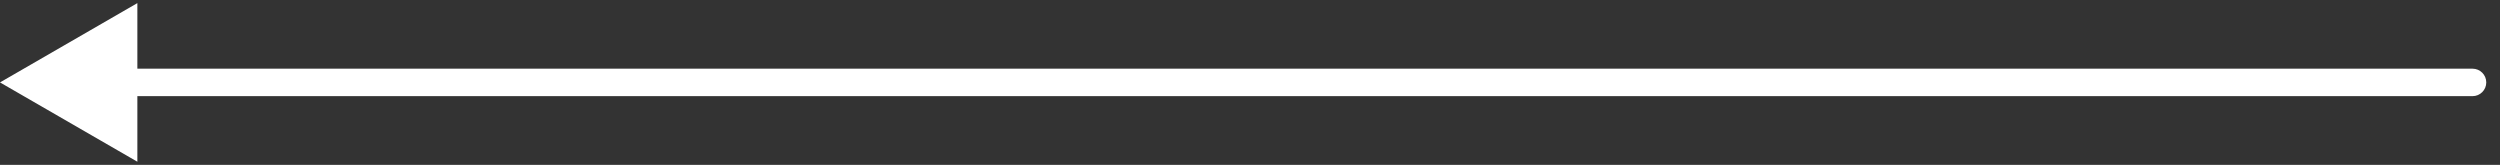
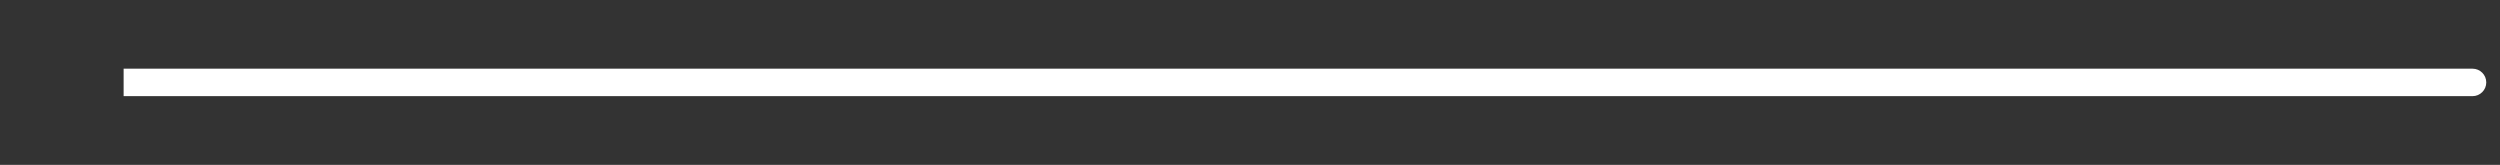
<svg xmlns="http://www.w3.org/2000/svg" width="91" height="6" viewBox="0 0 91 6" fill="none">
  <rect x="0" y="0" width="91" height="6" fill="#333333" stroke="none" />
-   <path d="M0 3L5 5.887V0.113L0 3ZM90 3.5C90.276 3.5 90.5 3.276 90.5 3C90.5 2.724 90.276 2.5 90 2.5V3.5ZM4.5 3.5H90V2.5H4.5V3.5Z" fill="white" />
+   <path d="M0 3L5 5.887L0 3ZM90 3.5C90.276 3.5 90.5 3.276 90.5 3C90.5 2.724 90.276 2.5 90 2.5V3.5ZM4.5 3.5H90V2.5H4.5V3.5Z" fill="white" />
</svg>